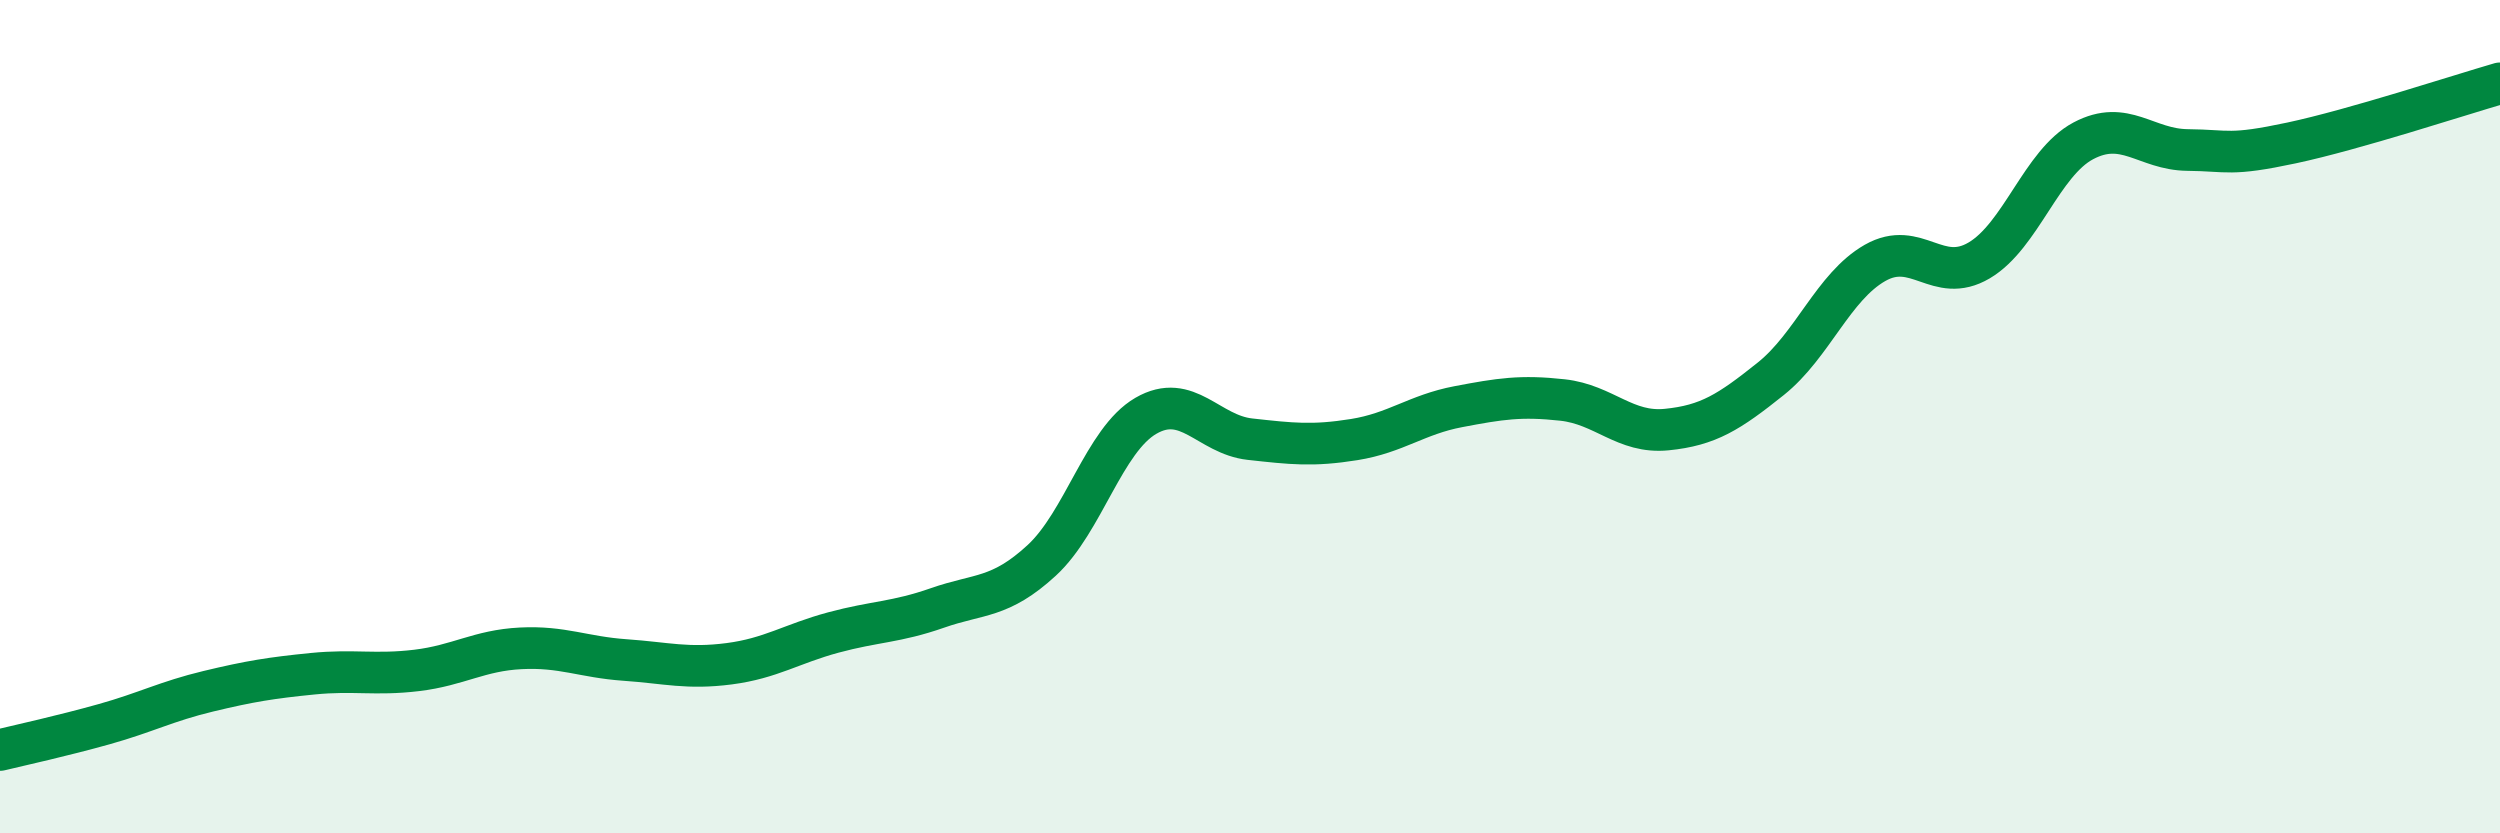
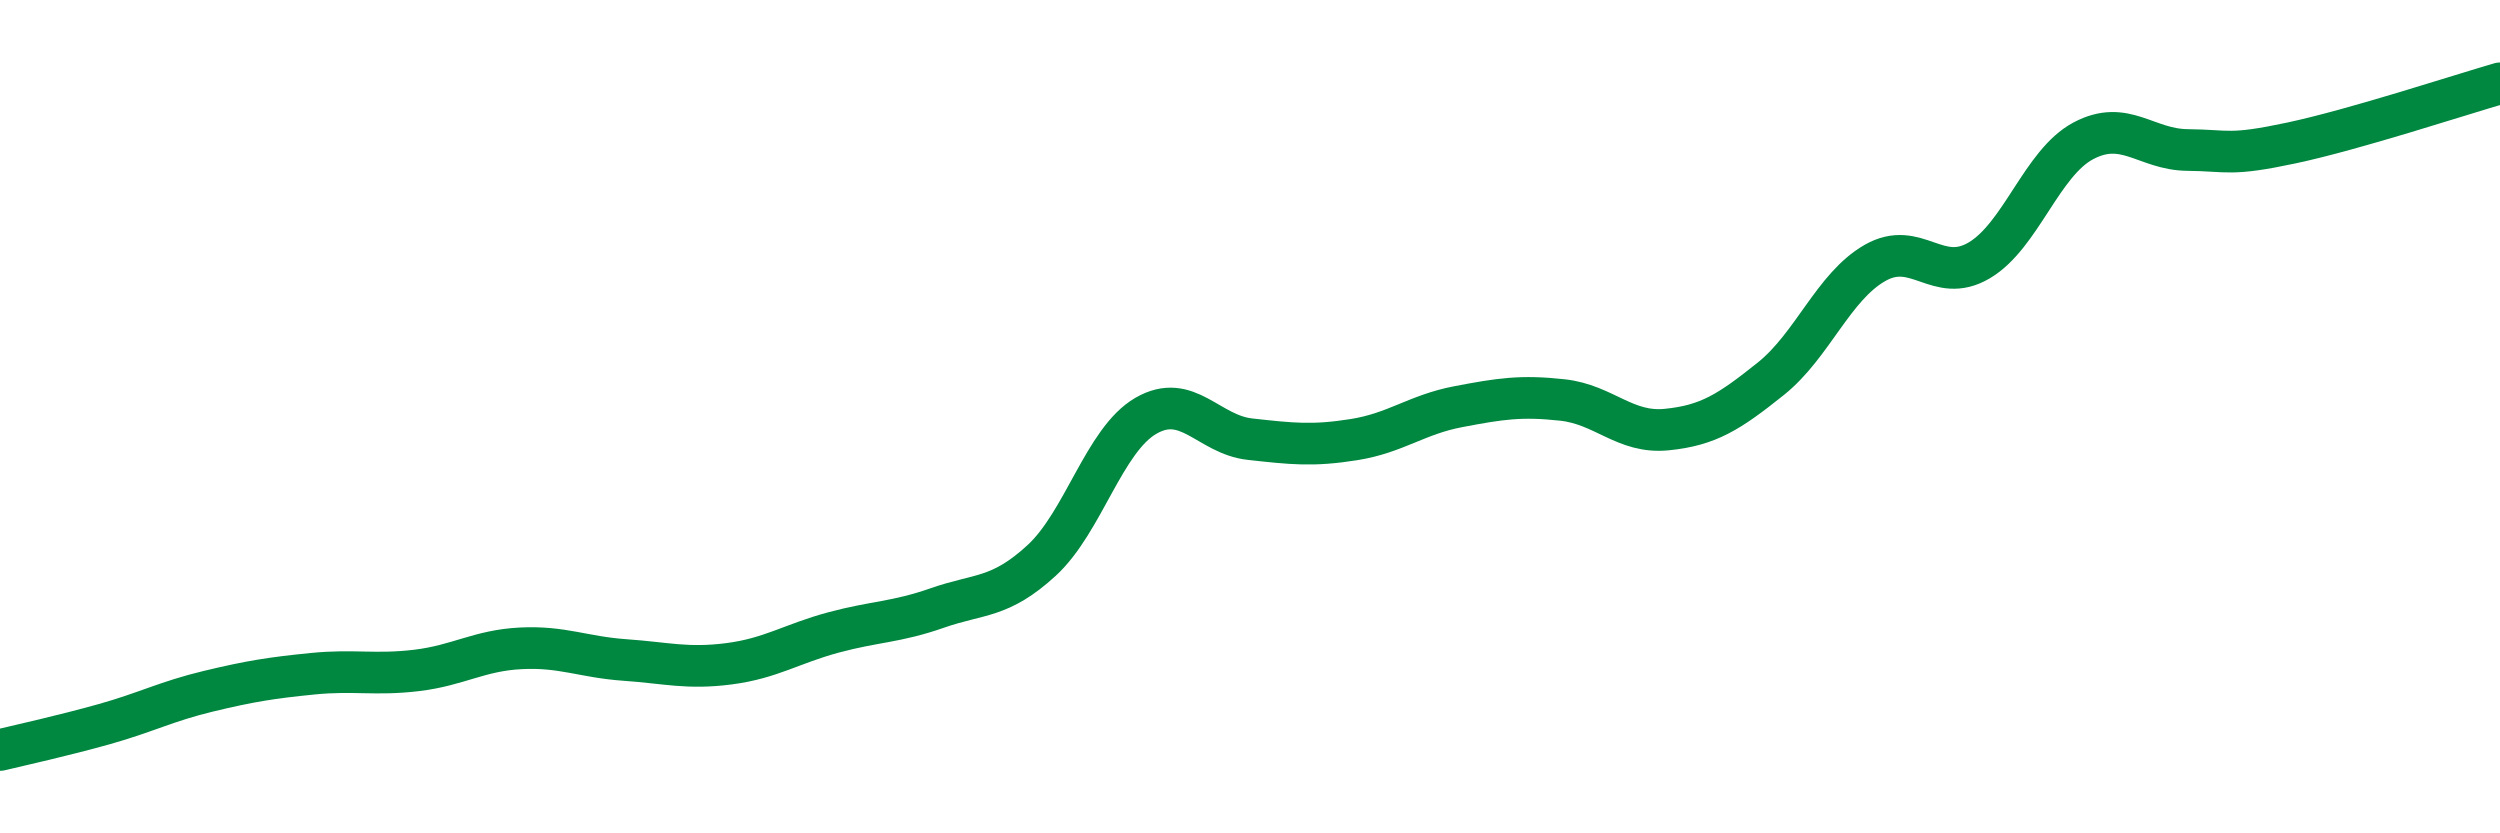
<svg xmlns="http://www.w3.org/2000/svg" width="60" height="20" viewBox="0 0 60 20">
-   <path d="M 0,18 C 0.5,17.88 1.5,17.66 2.5,17.38 C 3.5,17.1 4,16.83 5,16.59 C 6,16.35 6.5,16.27 7.5,16.17 C 8.5,16.07 9,16.21 10,16.09 C 11,15.97 11.5,15.61 12.5,15.56 C 13.5,15.51 14,15.77 15,15.84 C 16,15.91 16.5,16.06 17.5,15.93 C 18.5,15.8 19,15.45 20,15.18 C 21,14.91 21.5,14.94 22.5,14.59 C 23.5,14.24 24,14.37 25,13.45 C 26,12.53 26.5,10.56 27.5,9.98 C 28.5,9.4 29,10.43 30,10.54 C 31,10.65 31.5,10.71 32.5,10.55 C 33.5,10.39 34,9.95 35,9.76 C 36,9.57 36.5,9.49 37.5,9.6 C 38.5,9.71 39,10.41 40,10.31 C 41,10.21 41.5,9.89 42.5,9.09 C 43.5,8.29 44,6.88 45,6.31 C 46,5.74 46.5,6.84 47.5,6.25 C 48.5,5.66 49,3.91 50,3.38 C 51,2.85 51.5,3.59 52.5,3.6 C 53.5,3.61 53.5,3.75 55,3.43 C 56.5,3.11 59,2.29 60,2L60 20L0 20Z" fill="#008740" opacity="0.1" stroke-linecap="round" stroke-linejoin="round" />
  <path d="M 0,18 C 0.5,17.88 1.5,17.66 2.5,17.38 C 3.5,17.1 4,16.83 5,16.59 C 6,16.35 6.5,16.27 7.5,16.17 C 8.5,16.07 9,16.21 10,16.09 C 11,15.97 11.5,15.61 12.5,15.56 C 13.5,15.51 14,15.77 15,15.84 C 16,15.91 16.5,16.06 17.5,15.93 C 18.5,15.8 19,15.45 20,15.18 C 21,14.91 21.5,14.94 22.5,14.59 C 23.5,14.24 24,14.37 25,13.45 C 26,12.53 26.5,10.56 27.5,9.98 C 28.5,9.4 29,10.43 30,10.54 C 31,10.65 31.5,10.71 32.5,10.55 C 33.5,10.39 34,9.95 35,9.76 C 36,9.57 36.5,9.49 37.5,9.6 C 38.5,9.71 39,10.41 40,10.31 C 41,10.21 41.5,9.89 42.5,9.09 C 43.5,8.29 44,6.88 45,6.31 C 46,5.74 46.5,6.84 47.5,6.25 C 48.5,5.66 49,3.91 50,3.38 C 51,2.85 51.5,3.59 52.5,3.6 C 53.5,3.61 53.5,3.75 55,3.43 C 56.5,3.11 59,2.29 60,2" stroke="#008740" stroke-width="1" fill="none" stroke-linecap="round" stroke-linejoin="round" />
</svg>